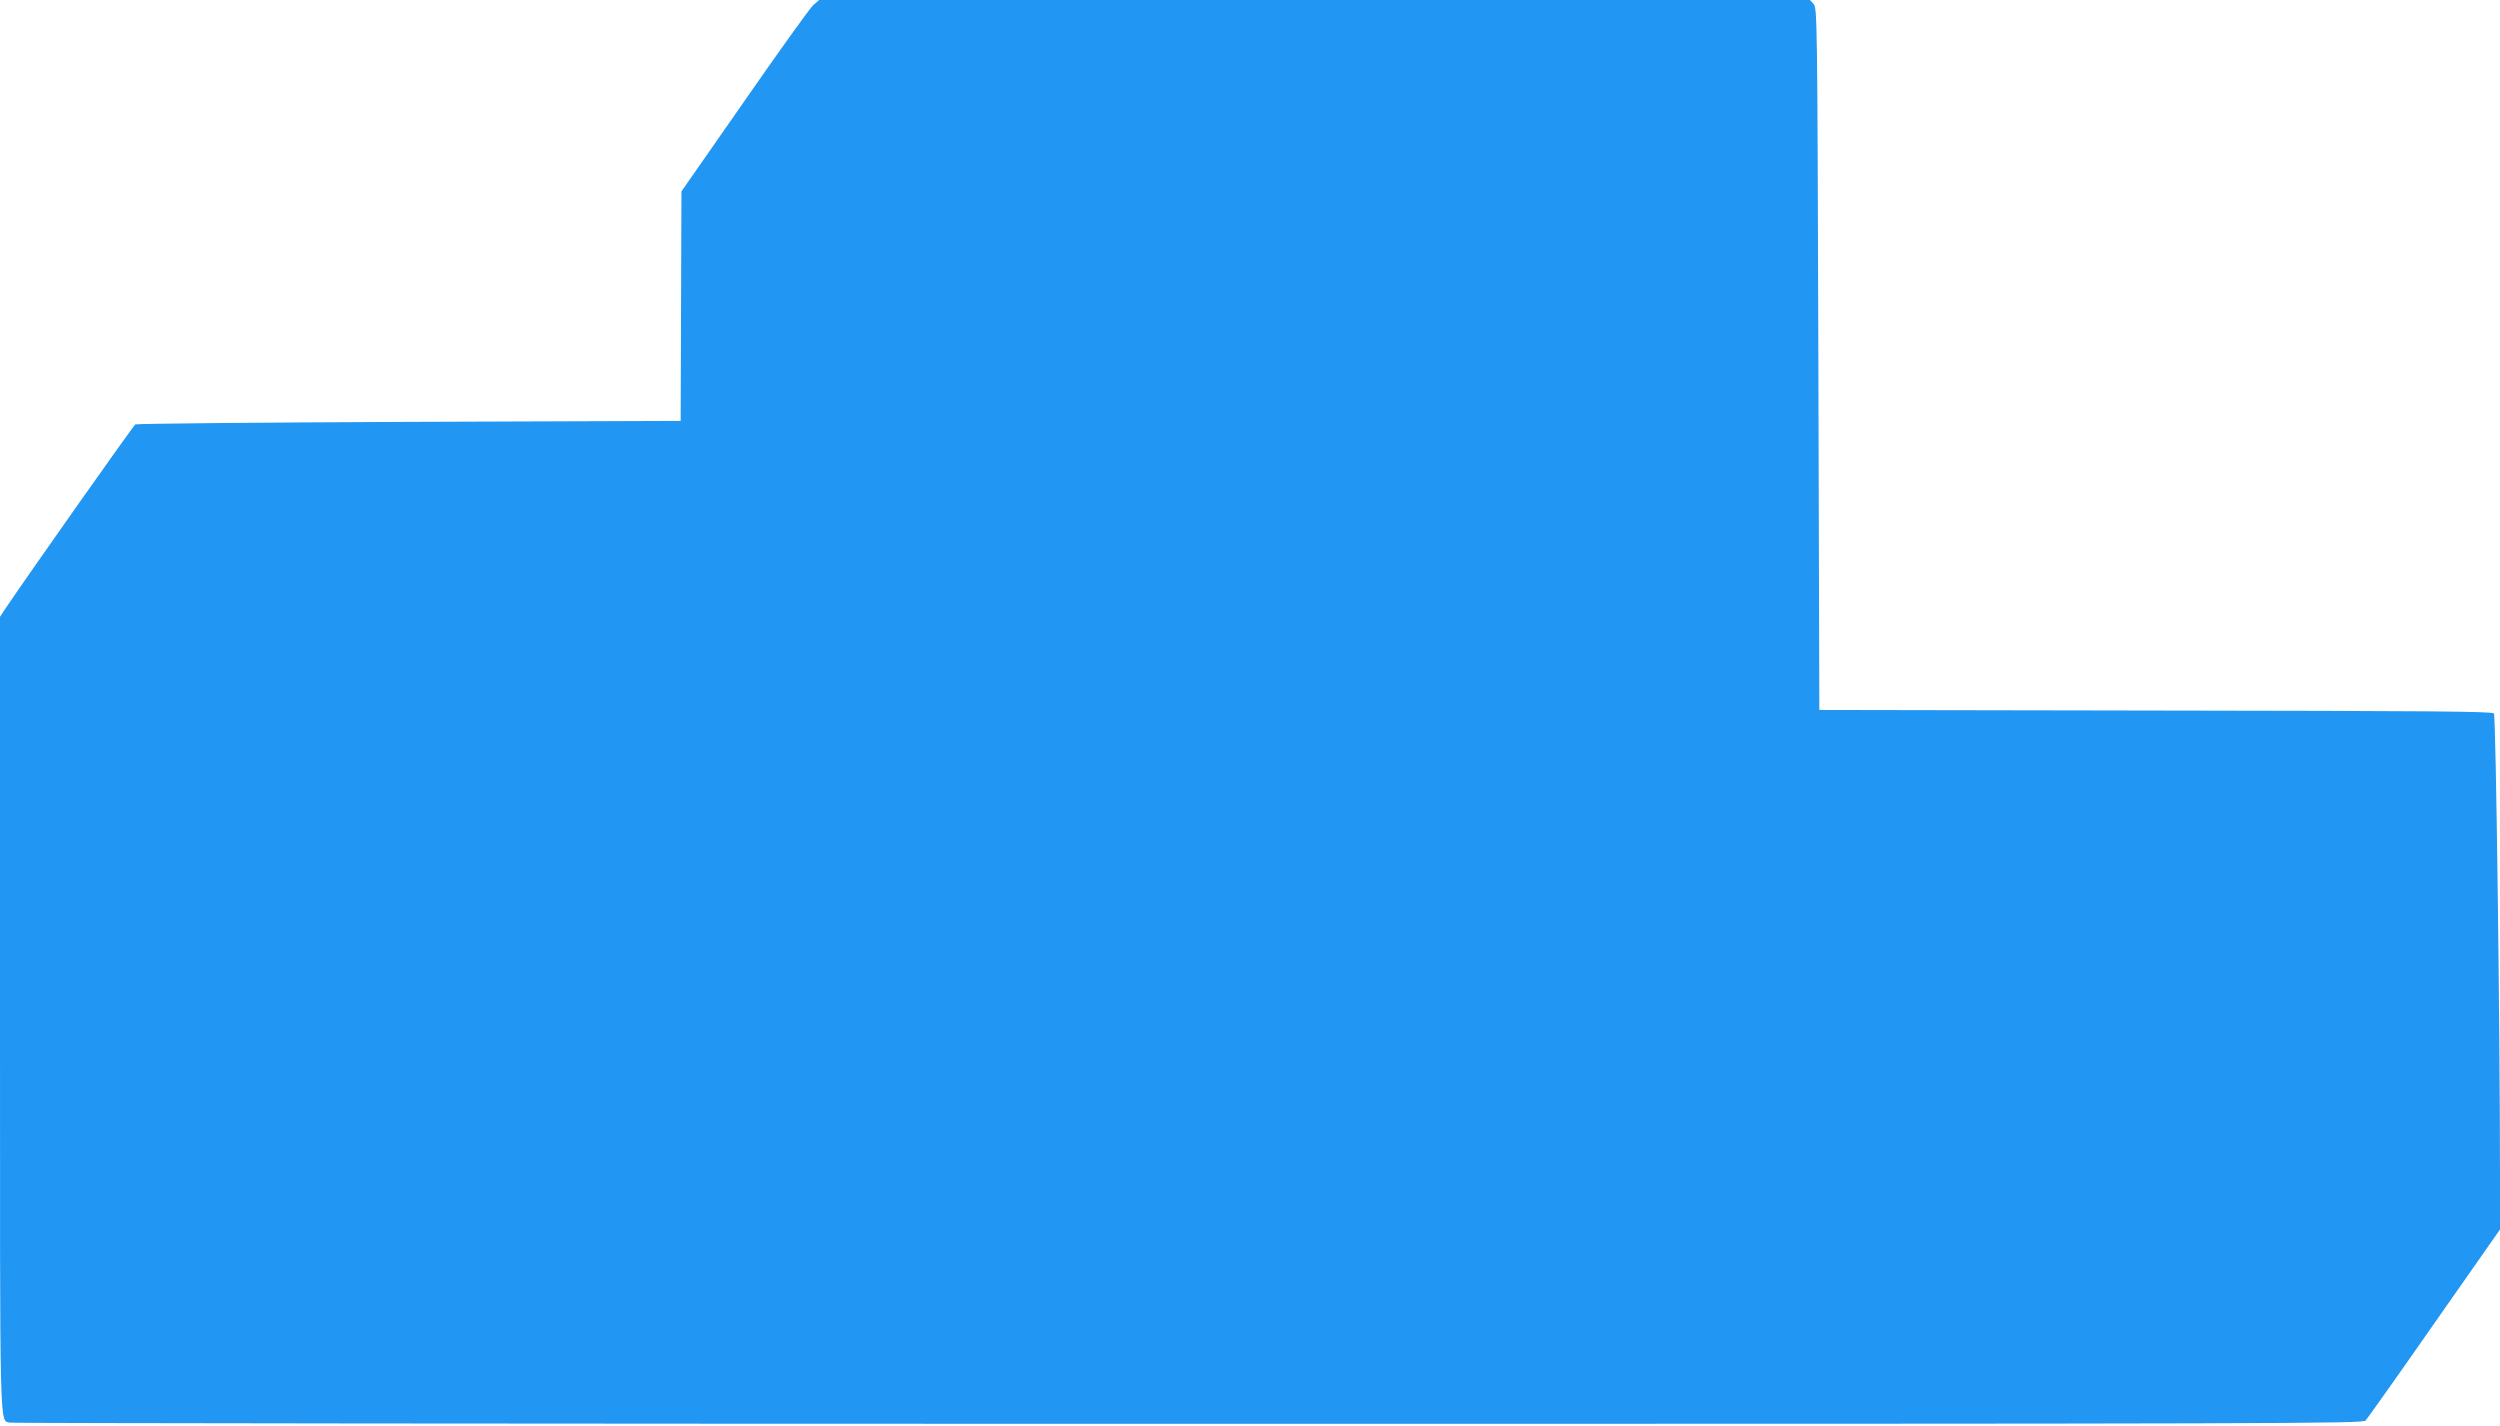
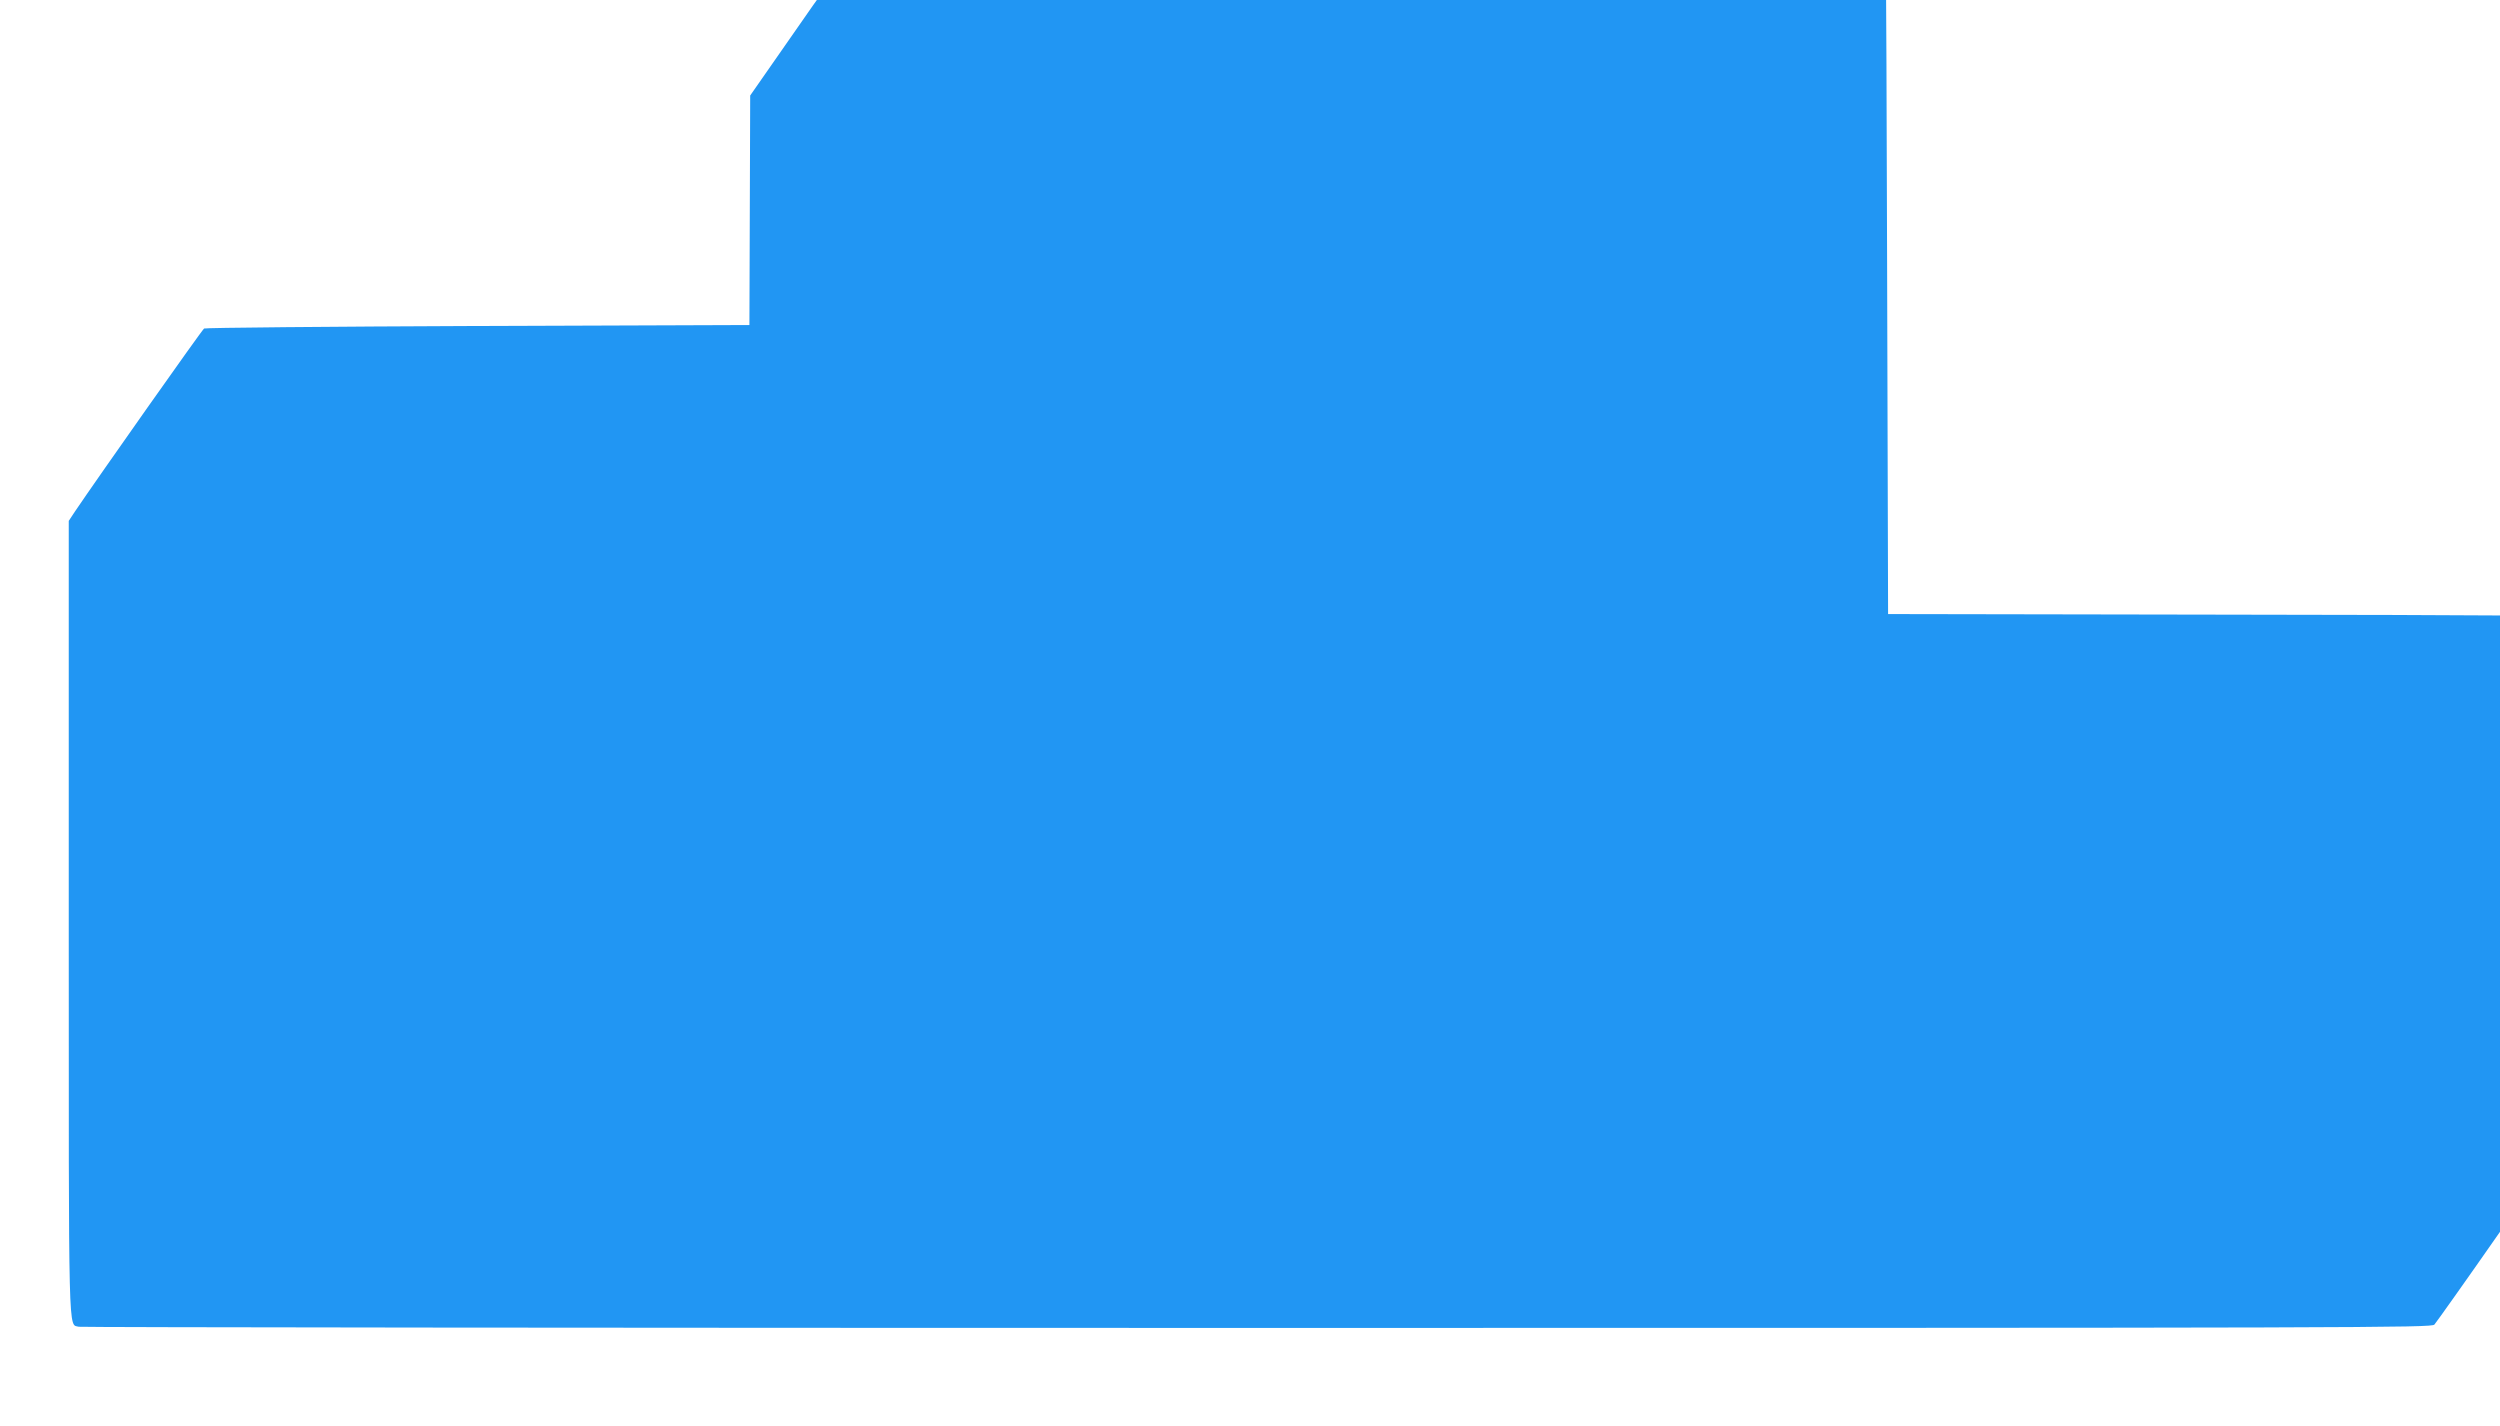
<svg xmlns="http://www.w3.org/2000/svg" version="1.0" width="1280pt" height="730pt" viewBox="0 0 1280 730" preserveAspectRatio="xMidYMid meet">
  <g transform="translate(0,730) scale(0.1,-0.1)" fill="#2196f3" stroke="none">
-     <path d="M4163 7273 c-17 -16 -175 -236 -352 -491 l-322 -462 -2 -588 -2 -587 -1390 -5 c-765 -3 -1396 -9 -1402 -13 -11 -7 -539 -756 -662 -938 l-31 -47 0 -2031 c0 -2202 -3 -2080 52 -2095 13 -3 2727 -6 6033 -6 5716 0 6010 1 6027 17 9 10 168 234 352 498 l336 480 0 280 c0 758 -21 2349 -31 2362 -9 11 -319 13 -1733 15 l-1721 3 -5 1796 c-5 1749 -6 1797 -24 1818 l-19 21 -2536 0 -2537 0 -31 -27z" />
+     <path d="M4163 7273 l-322 -462 -2 -588 -2 -587 -1390 -5 c-765 -3 -1396 -9 -1402 -13 -11 -7 -539 -756 -662 -938 l-31 -47 0 -2031 c0 -2202 -3 -2080 52 -2095 13 -3 2727 -6 6033 -6 5716 0 6010 1 6027 17 9 10 168 234 352 498 l336 480 0 280 c0 758 -21 2349 -31 2362 -9 11 -319 13 -1733 15 l-1721 3 -5 1796 c-5 1749 -6 1797 -24 1818 l-19 21 -2536 0 -2537 0 -31 -27z" />
  </g>
</svg>